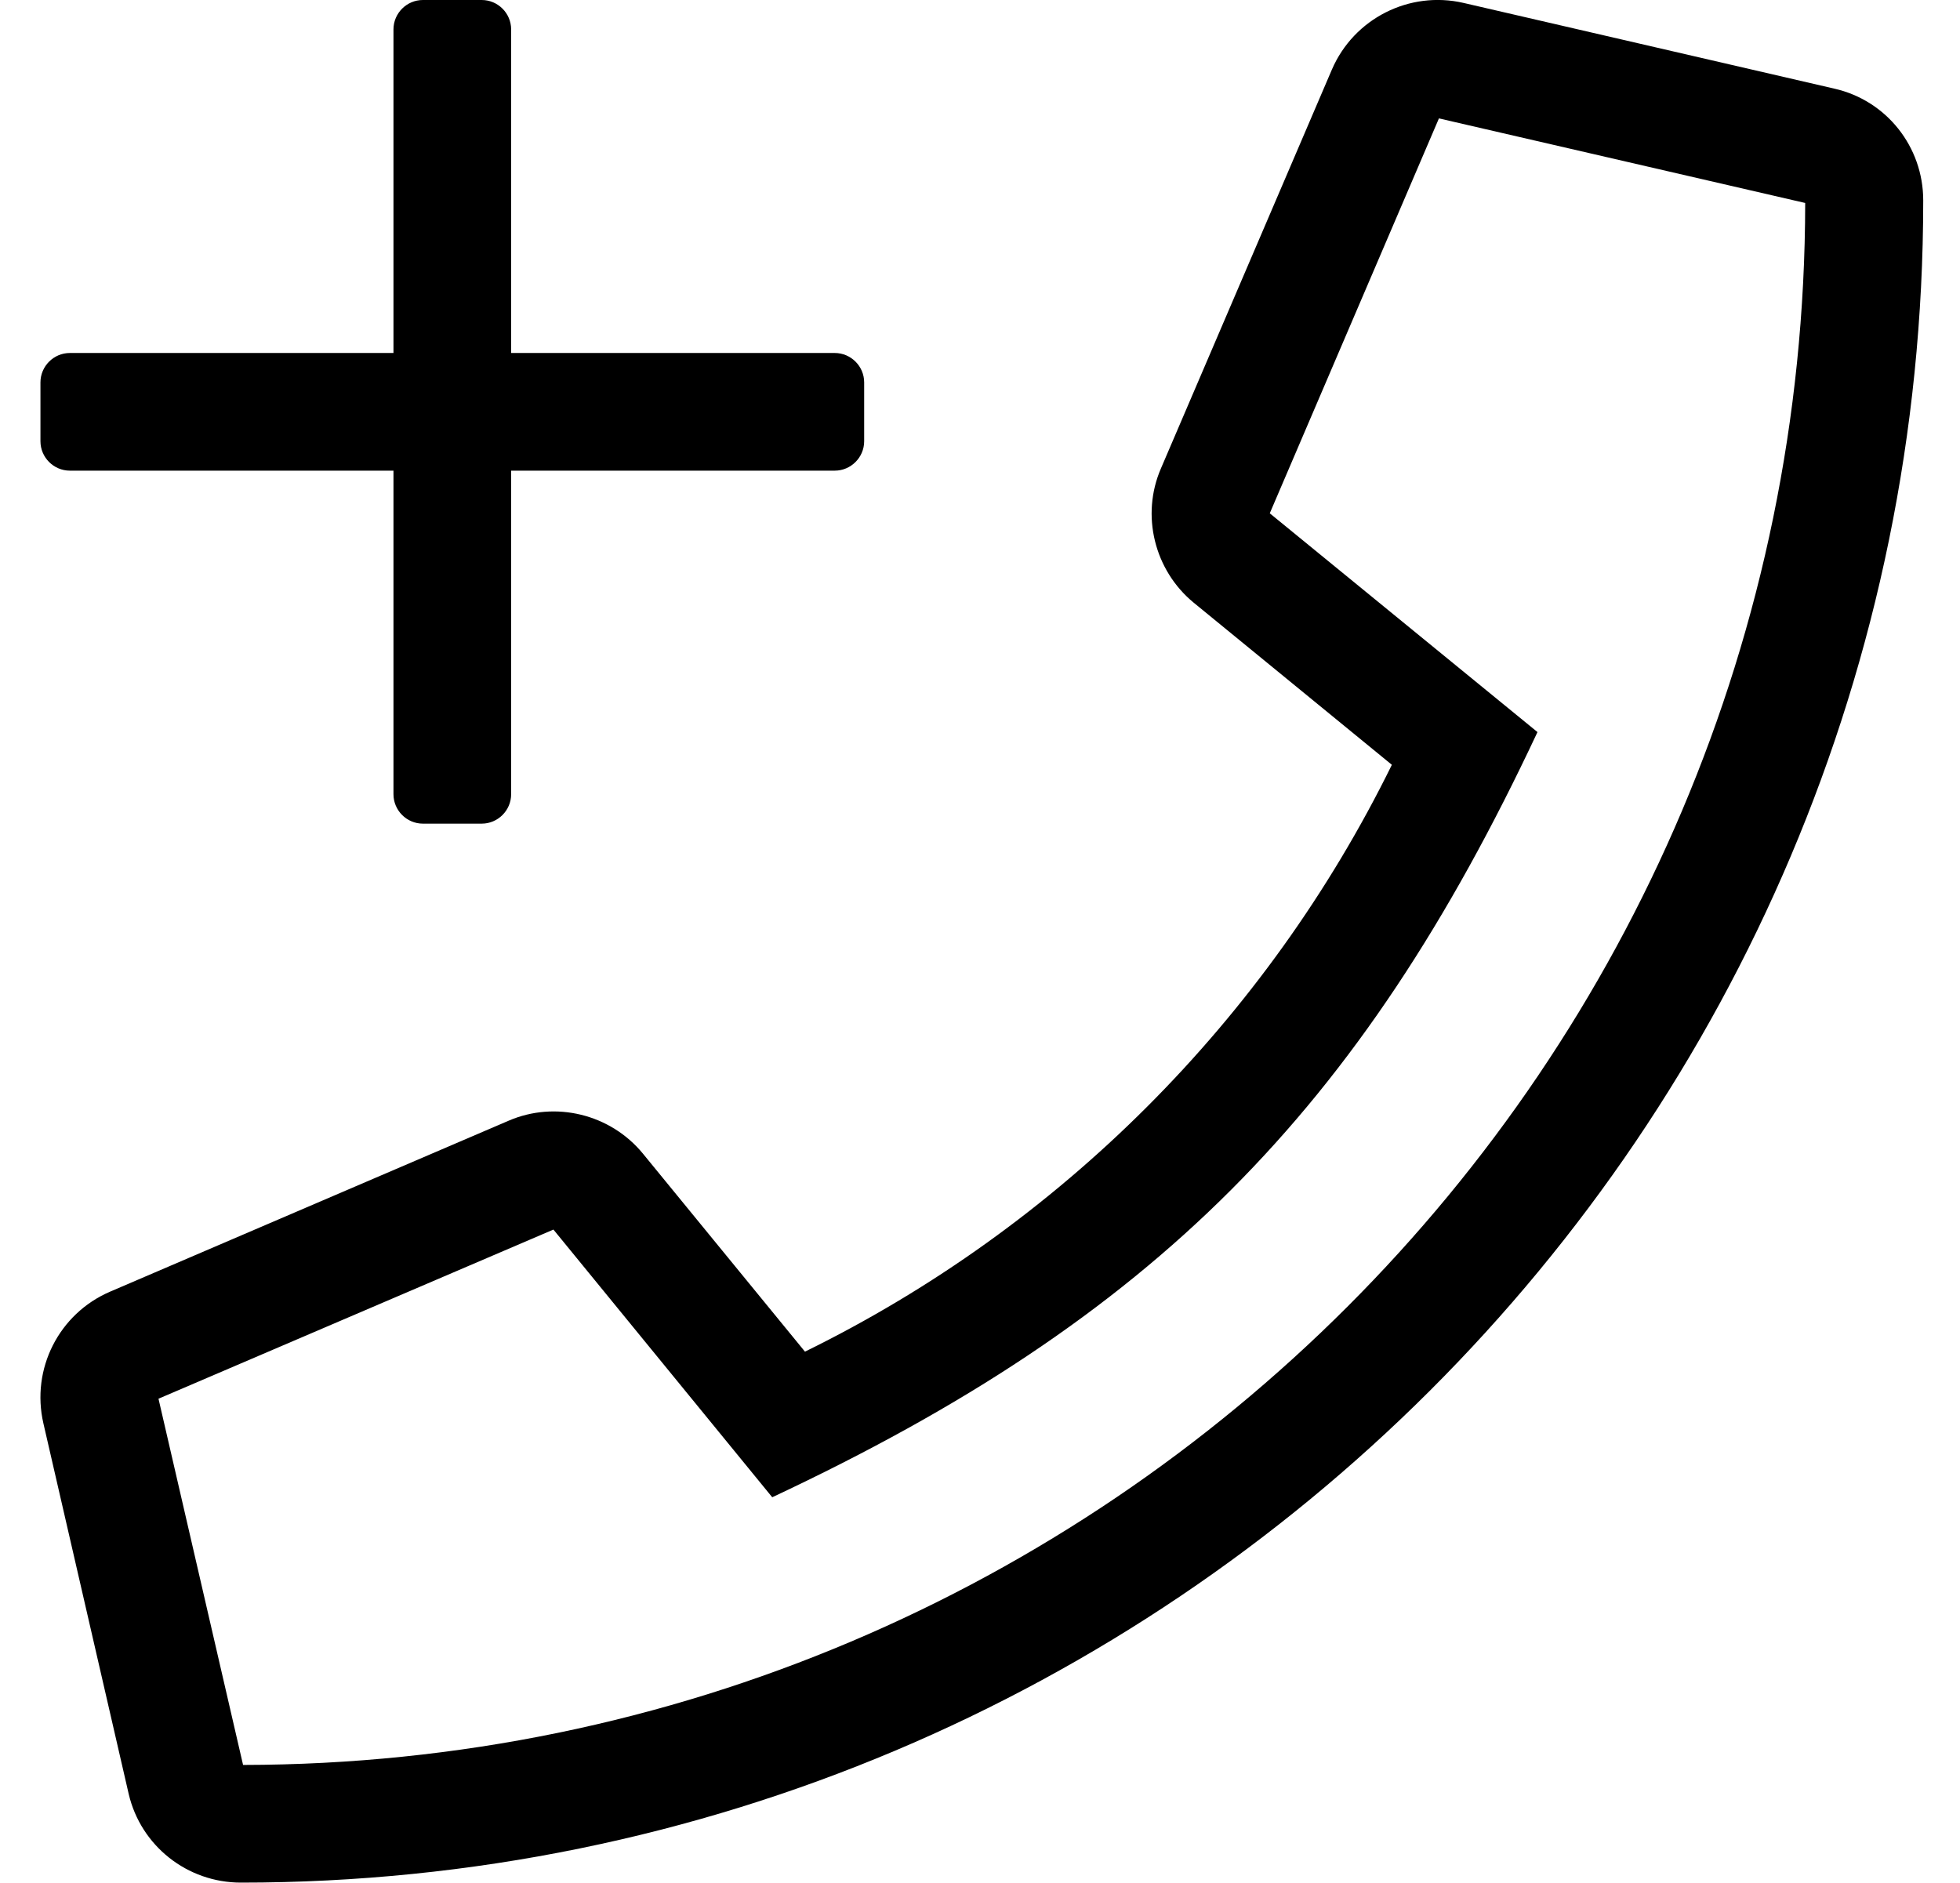
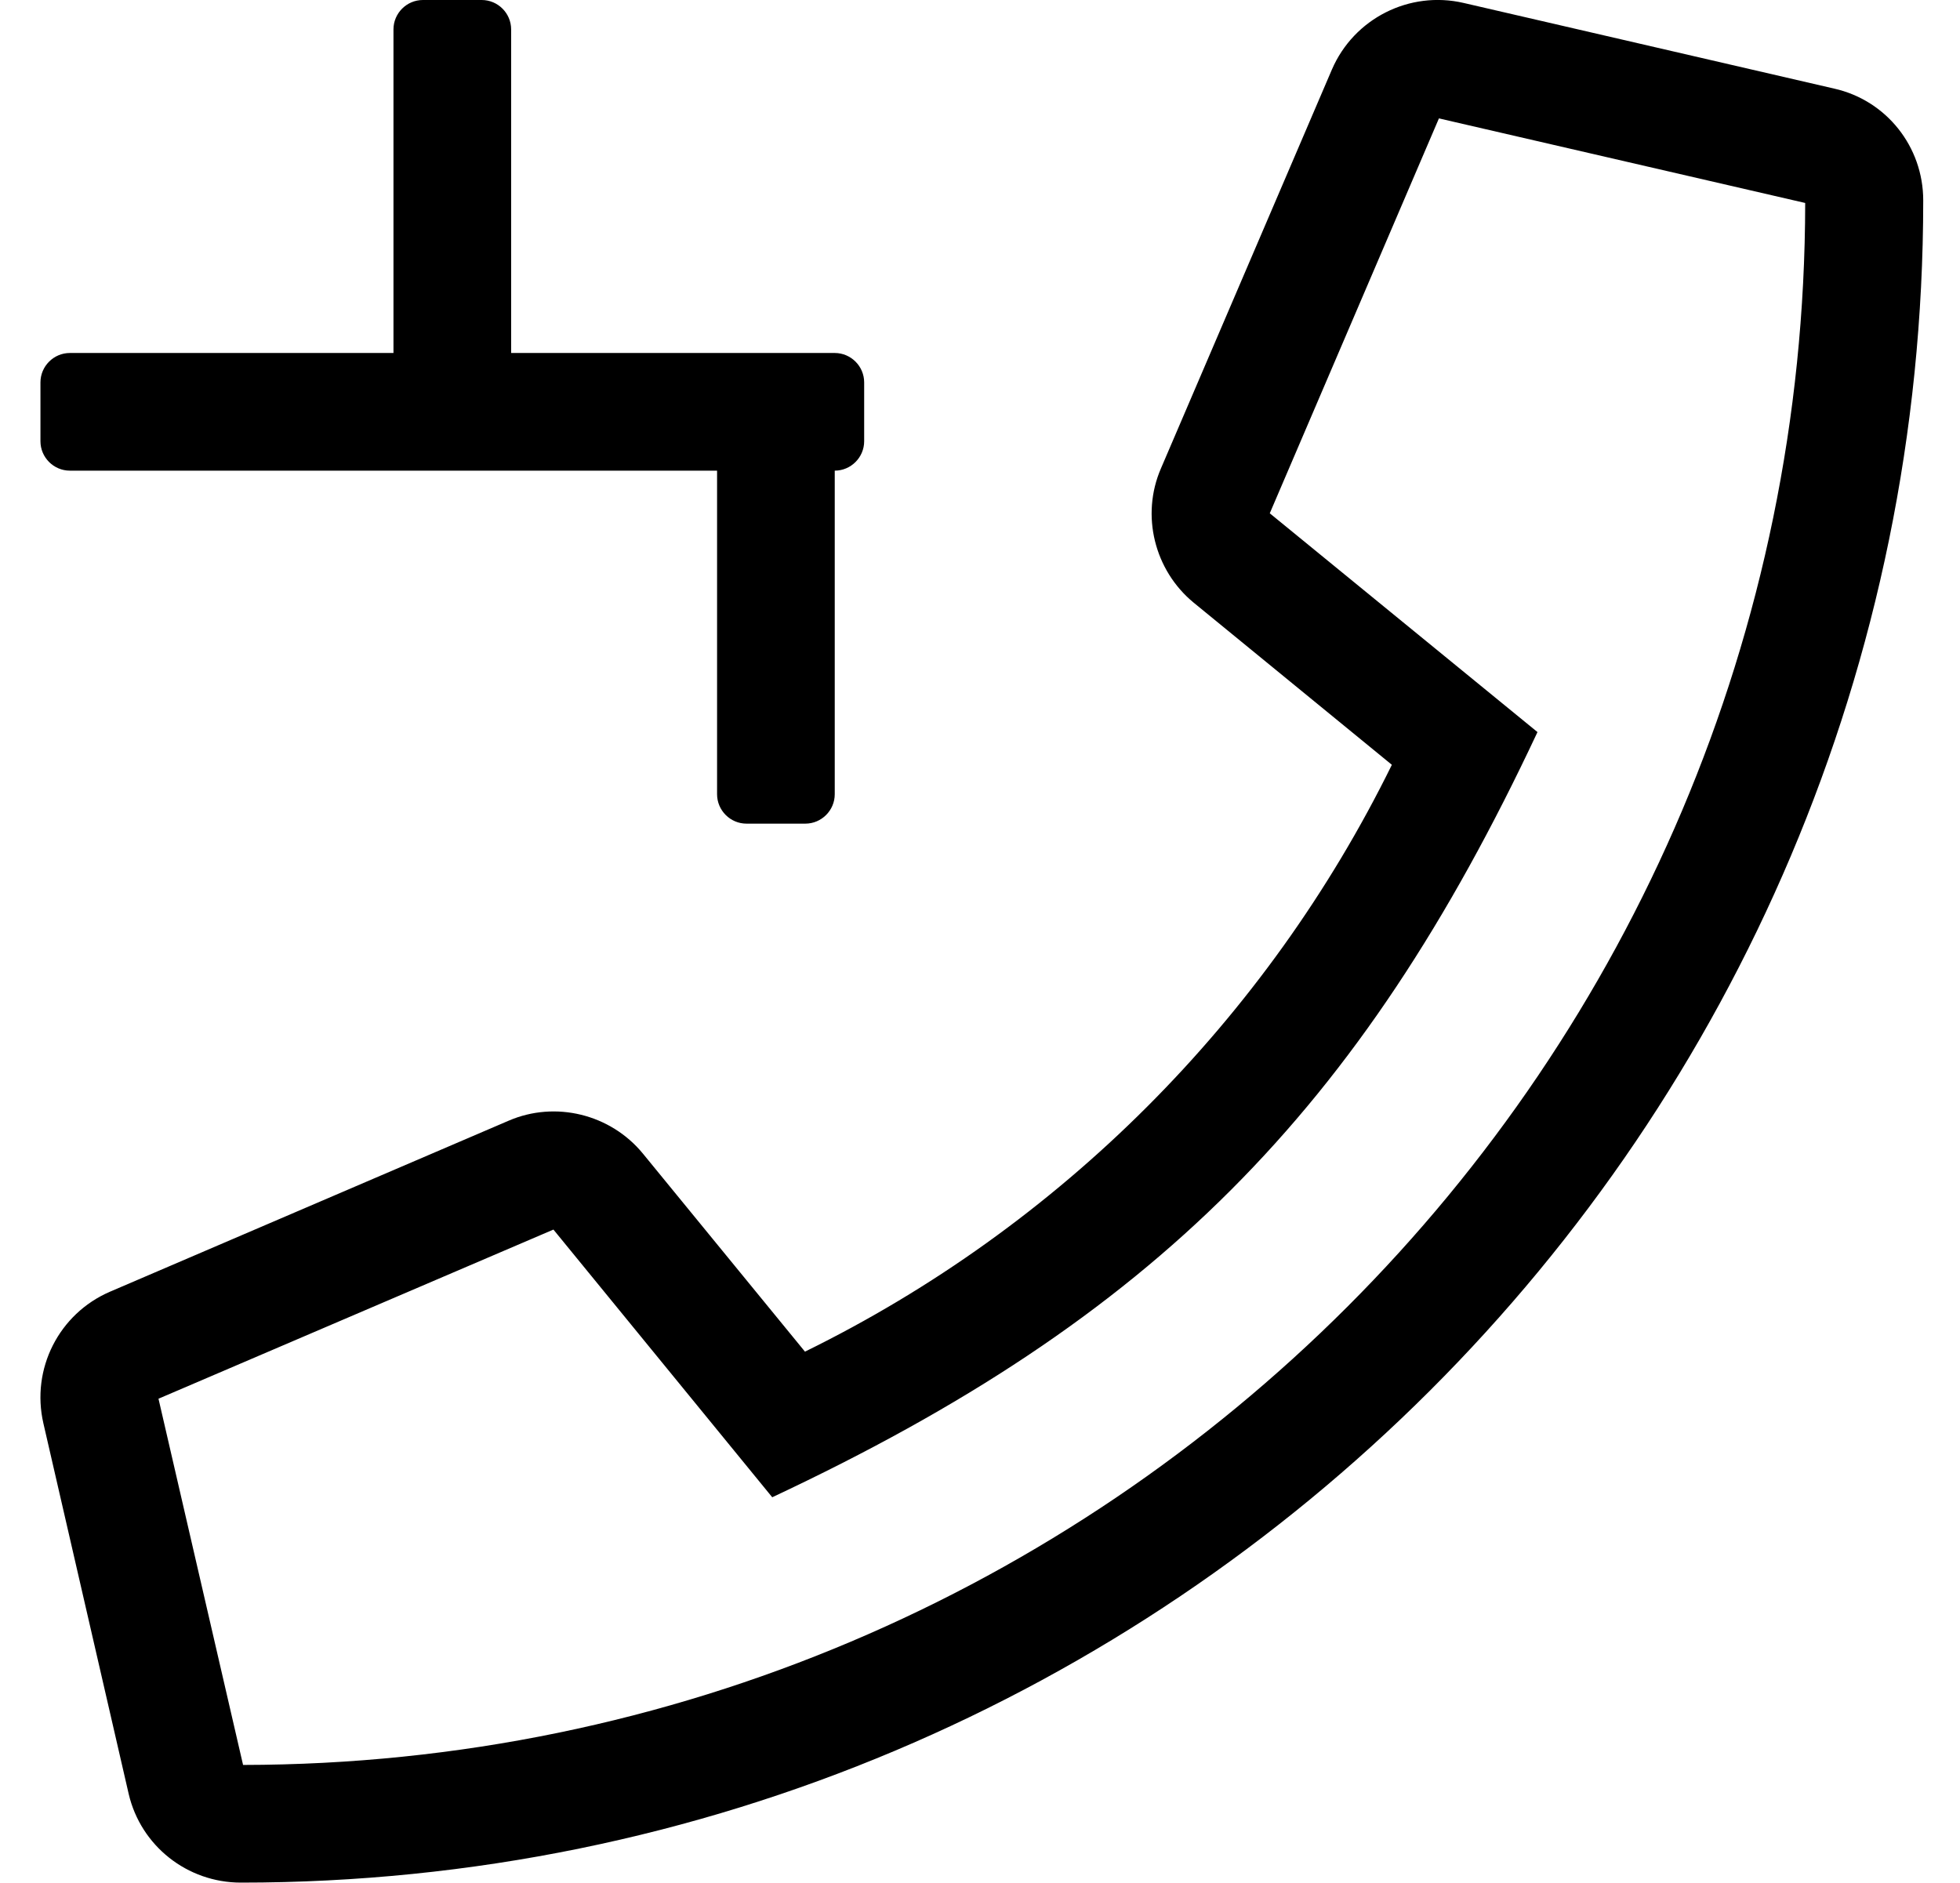
<svg xmlns="http://www.w3.org/2000/svg" version="1.1" viewBox="-11 0 533 512">
-   <path fill="currentColor" d="M8 128c-4.4 0 -8 -3.6 -8 -8v-16c0 -4.4 3.6 -8 8 -8h88v-88c0 -4.4 3.6 -8 8 -8h16c4.4 0 8 3.6 8 8v88h88c4.4 0 8 3.6 8 8v16c0 4.4 -3.6 8 -8 8h-88v88c0 4.4 -3.6 8 -8 8h-16 c-4.4 0 -8 -3.6 -8 -8v-88h-88zM487.8 24.1c14.2 3.2 24.2 15.801 24.2 30.4c0 253.3 -205.3 457.5 -457.5 457.5c-14.6 0 -27.2 -10 -30.5 -24.1l-23.2 -100.801c-3.399 -14.8 4.2 -29.8 18.101 -35.8 l108.399 -46.5c12.7 -5.5 27.7 -1.8 36.5 8.9l44.101 53.899c69.3 -34 125.6 -90.399 159.6 -159.6l-53.9 -44.1c-10.699 -8.801 -14.399 -23.801 -8.899 -36.5l46.5 -108.5c6 -13.9 21.1 -21.5 35.8 -18.101zM55.1 480 c234.5 -0.3 424.601 -190.3 424.801 -424.8l-99.601 -23l-46 107.399l72.8 59.5c-48.399 103.2 -104.5 159.5 -208.1 208.101l-59.5 -72.8l-107.4 46z" />
+   <path fill="currentColor" d="M8 128c-4.4 0 -8 -3.6 -8 -8v-16c0 -4.4 3.6 -8 8 -8h88v-88c0 -4.4 3.6 -8 8 -8h16c4.4 0 8 3.6 8 8v88h88c4.4 0 8 3.6 8 8v16c0 4.4 -3.6 8 -8 8v88c0 4.4 -3.6 8 -8 8h-16 c-4.4 0 -8 -3.6 -8 -8v-88h-88zM487.8 24.1c14.2 3.2 24.2 15.801 24.2 30.4c0 253.3 -205.3 457.5 -457.5 457.5c-14.6 0 -27.2 -10 -30.5 -24.1l-23.2 -100.801c-3.399 -14.8 4.2 -29.8 18.101 -35.8 l108.399 -46.5c12.7 -5.5 27.7 -1.8 36.5 8.9l44.101 53.899c69.3 -34 125.6 -90.399 159.6 -159.6l-53.9 -44.1c-10.699 -8.801 -14.399 -23.801 -8.899 -36.5l46.5 -108.5c6 -13.9 21.1 -21.5 35.8 -18.101zM55.1 480 c234.5 -0.3 424.601 -190.3 424.801 -424.8l-99.601 -23l-46 107.399l72.8 59.5c-48.399 103.2 -104.5 159.5 -208.1 208.101l-59.5 -72.8l-107.4 46z" />
</svg>